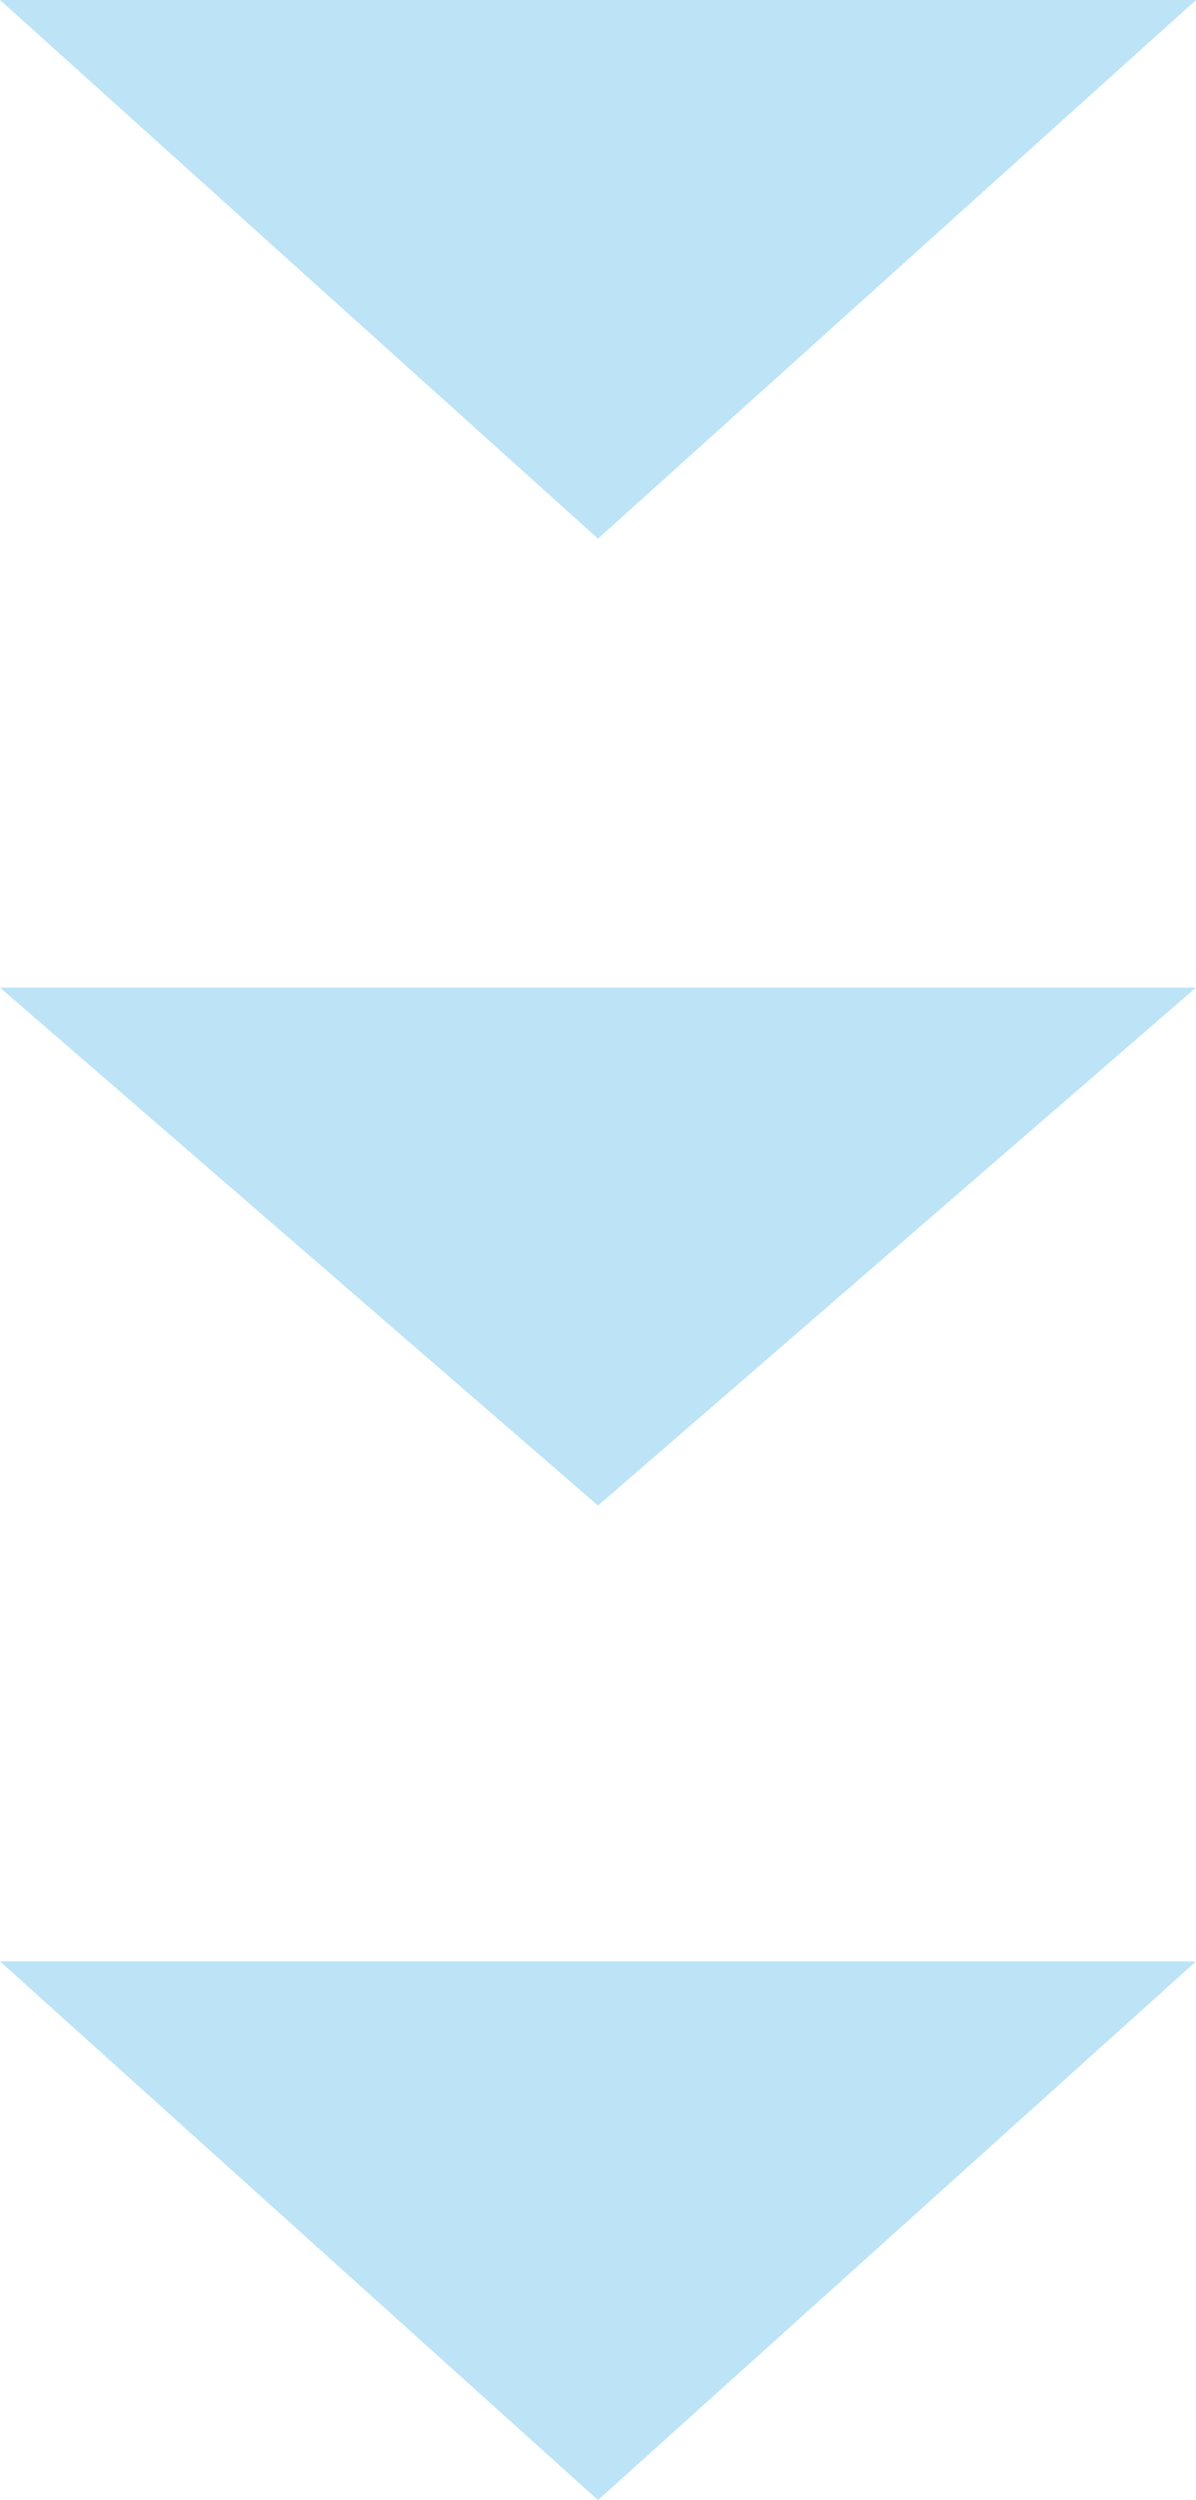
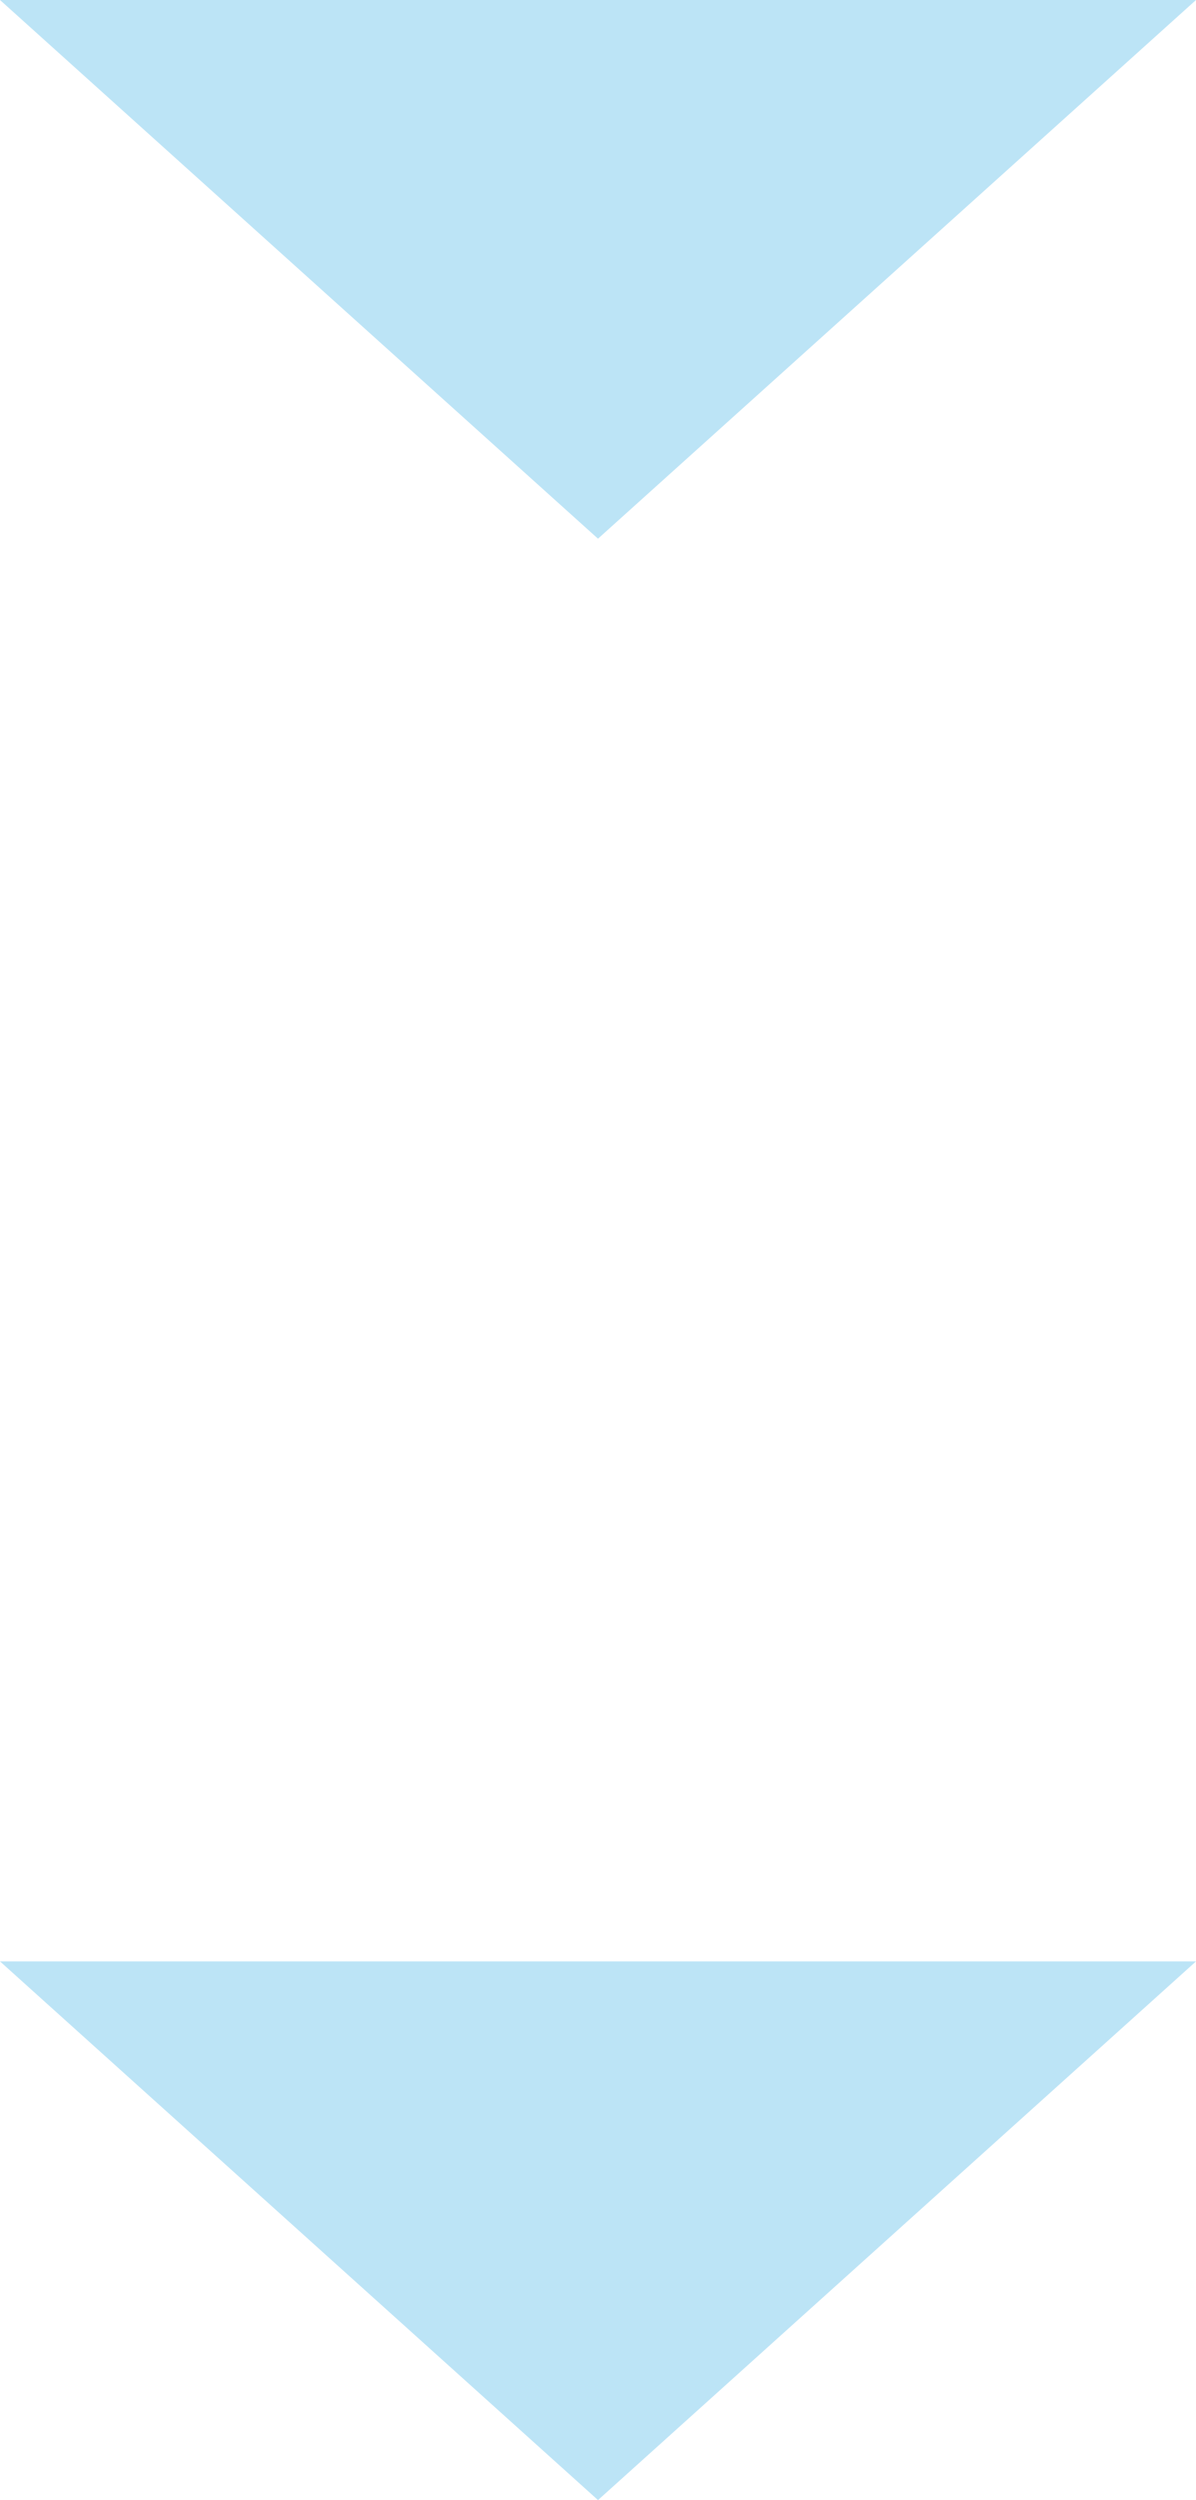
<svg xmlns="http://www.w3.org/2000/svg" width="43.3" height="90.5" viewBox="0 0 43.3 90.5">
  <title>アセット 27</title>
  <polygon points="21.65 19.5 0 0 43.3 0 21.65 19.5" style="fill:#bce4f6" />
-   <polygon points="21.65 54.5 0 35.75 43.3 35.75 21.65 54.5" style="fill:#bce4f6" />
  <polygon points="21.65 90.5 0 71 43.3 71 21.65 90.5" style="fill:#bce4f6" />
</svg>